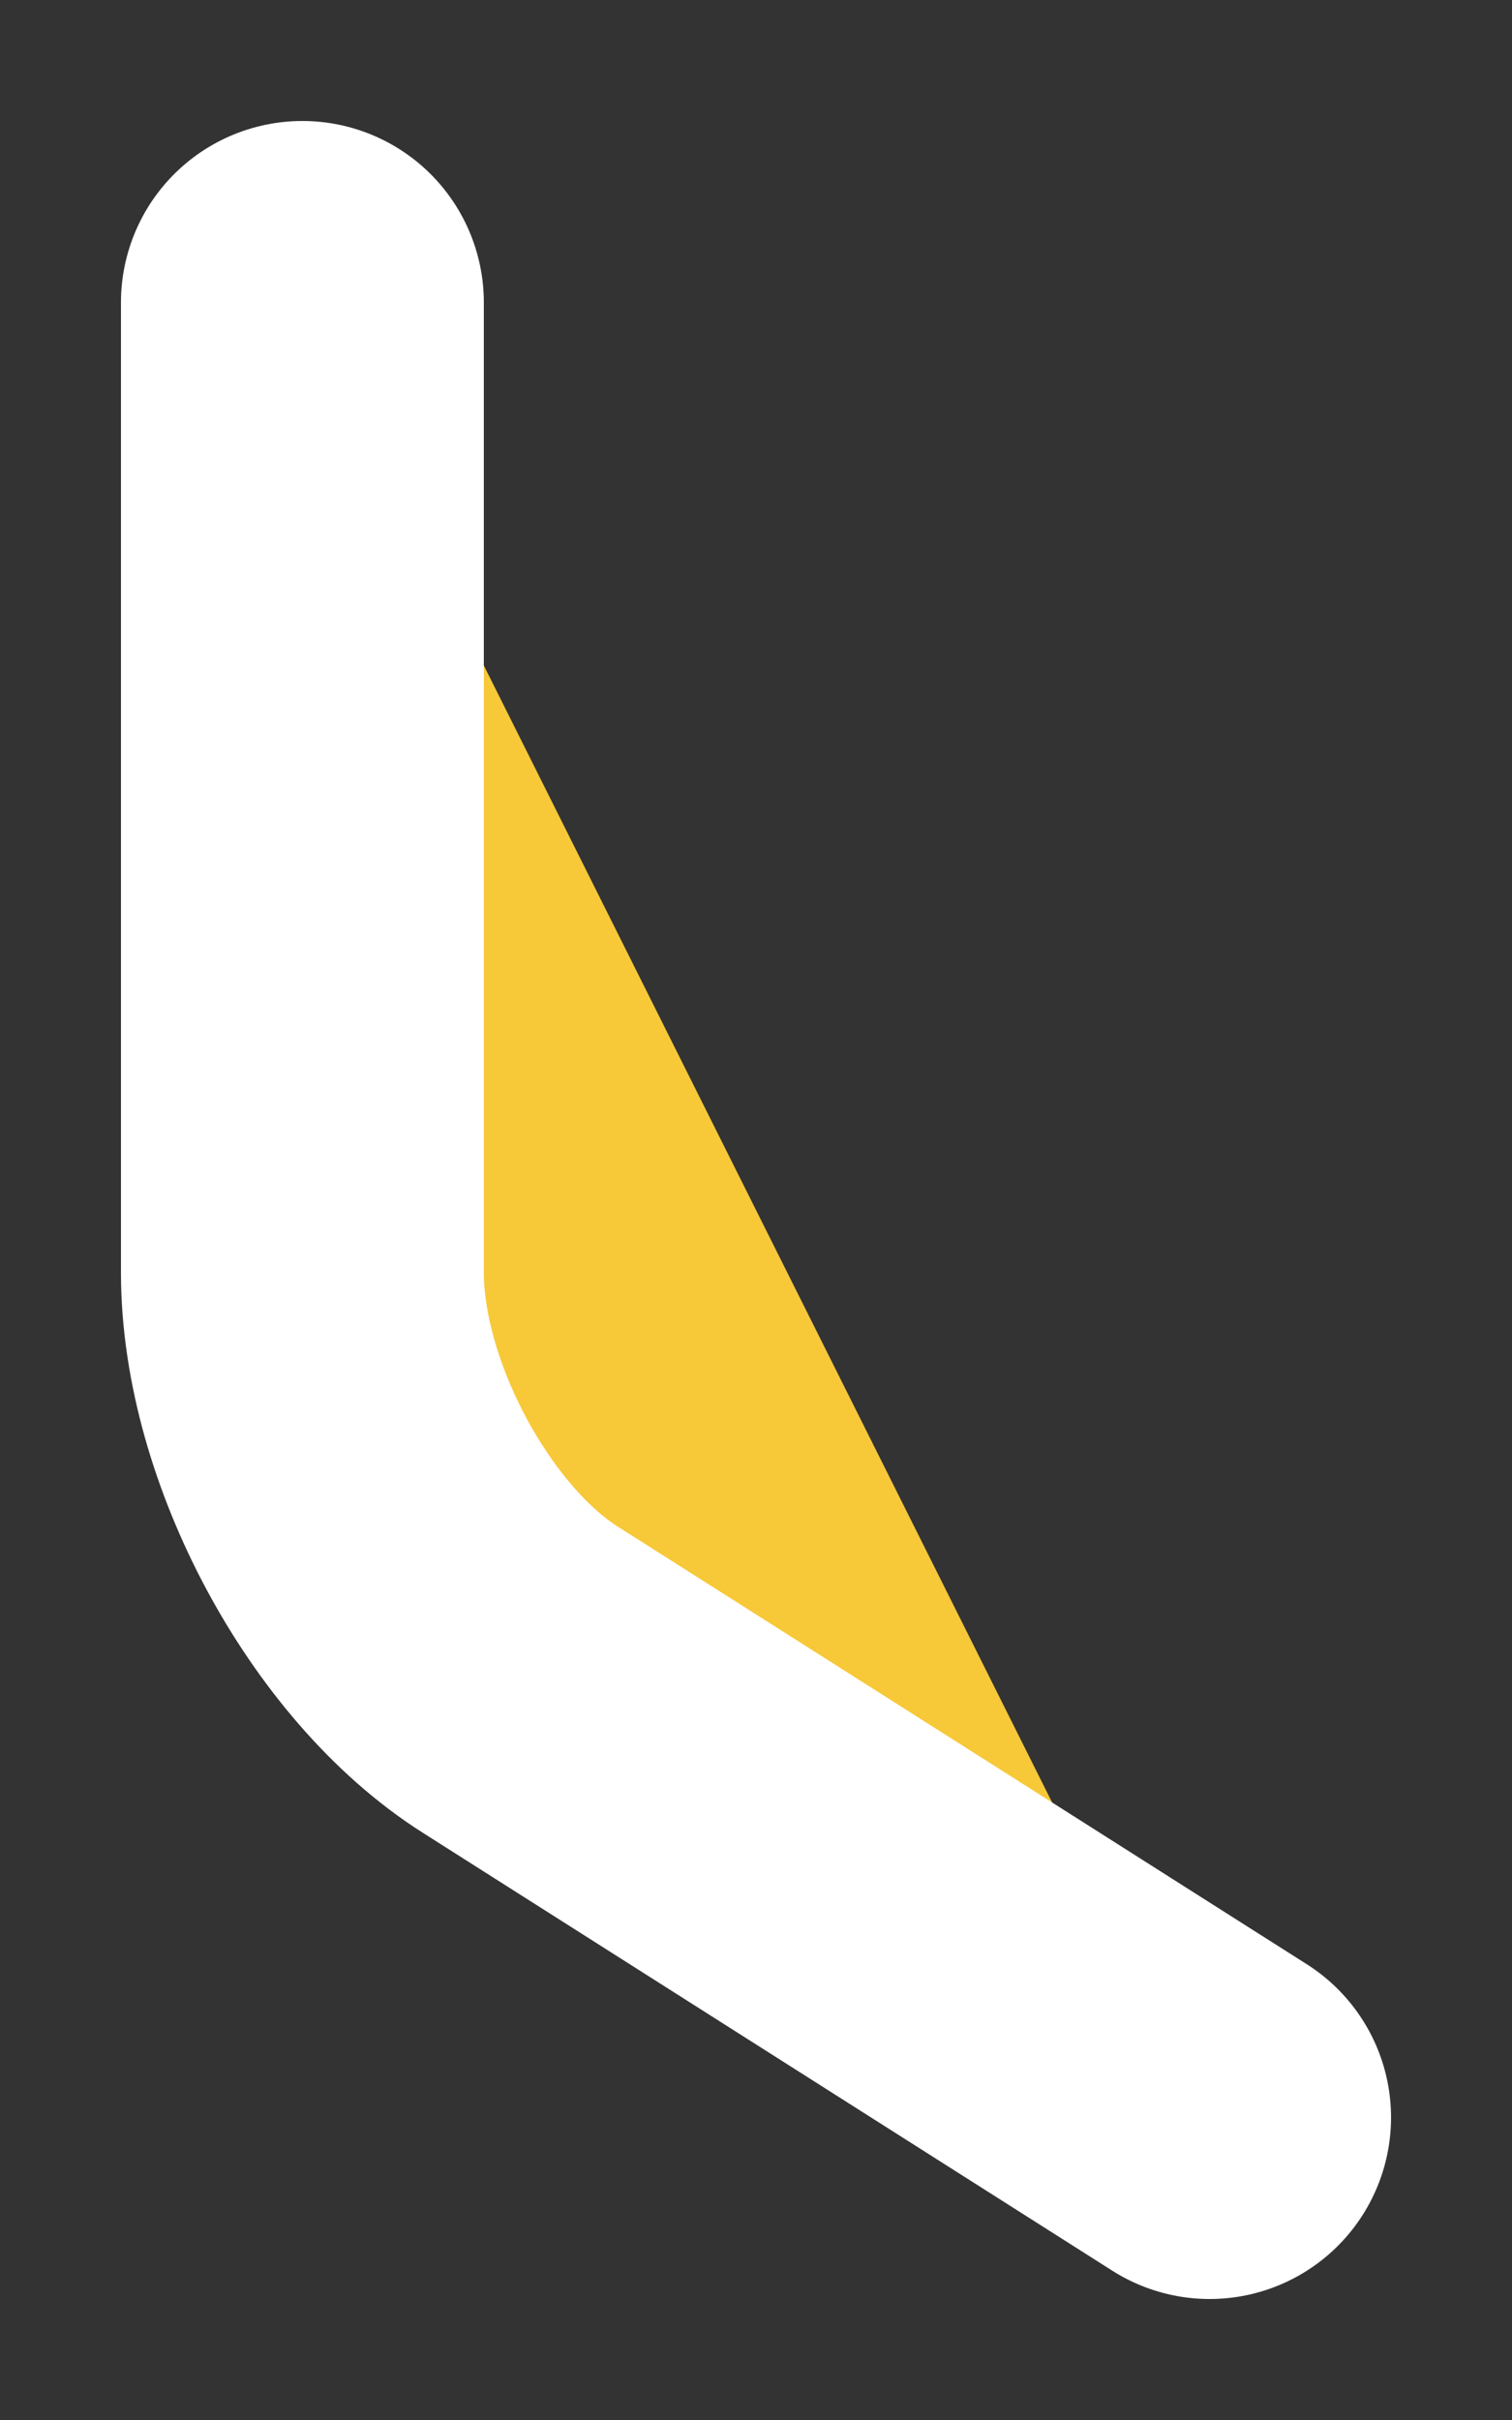
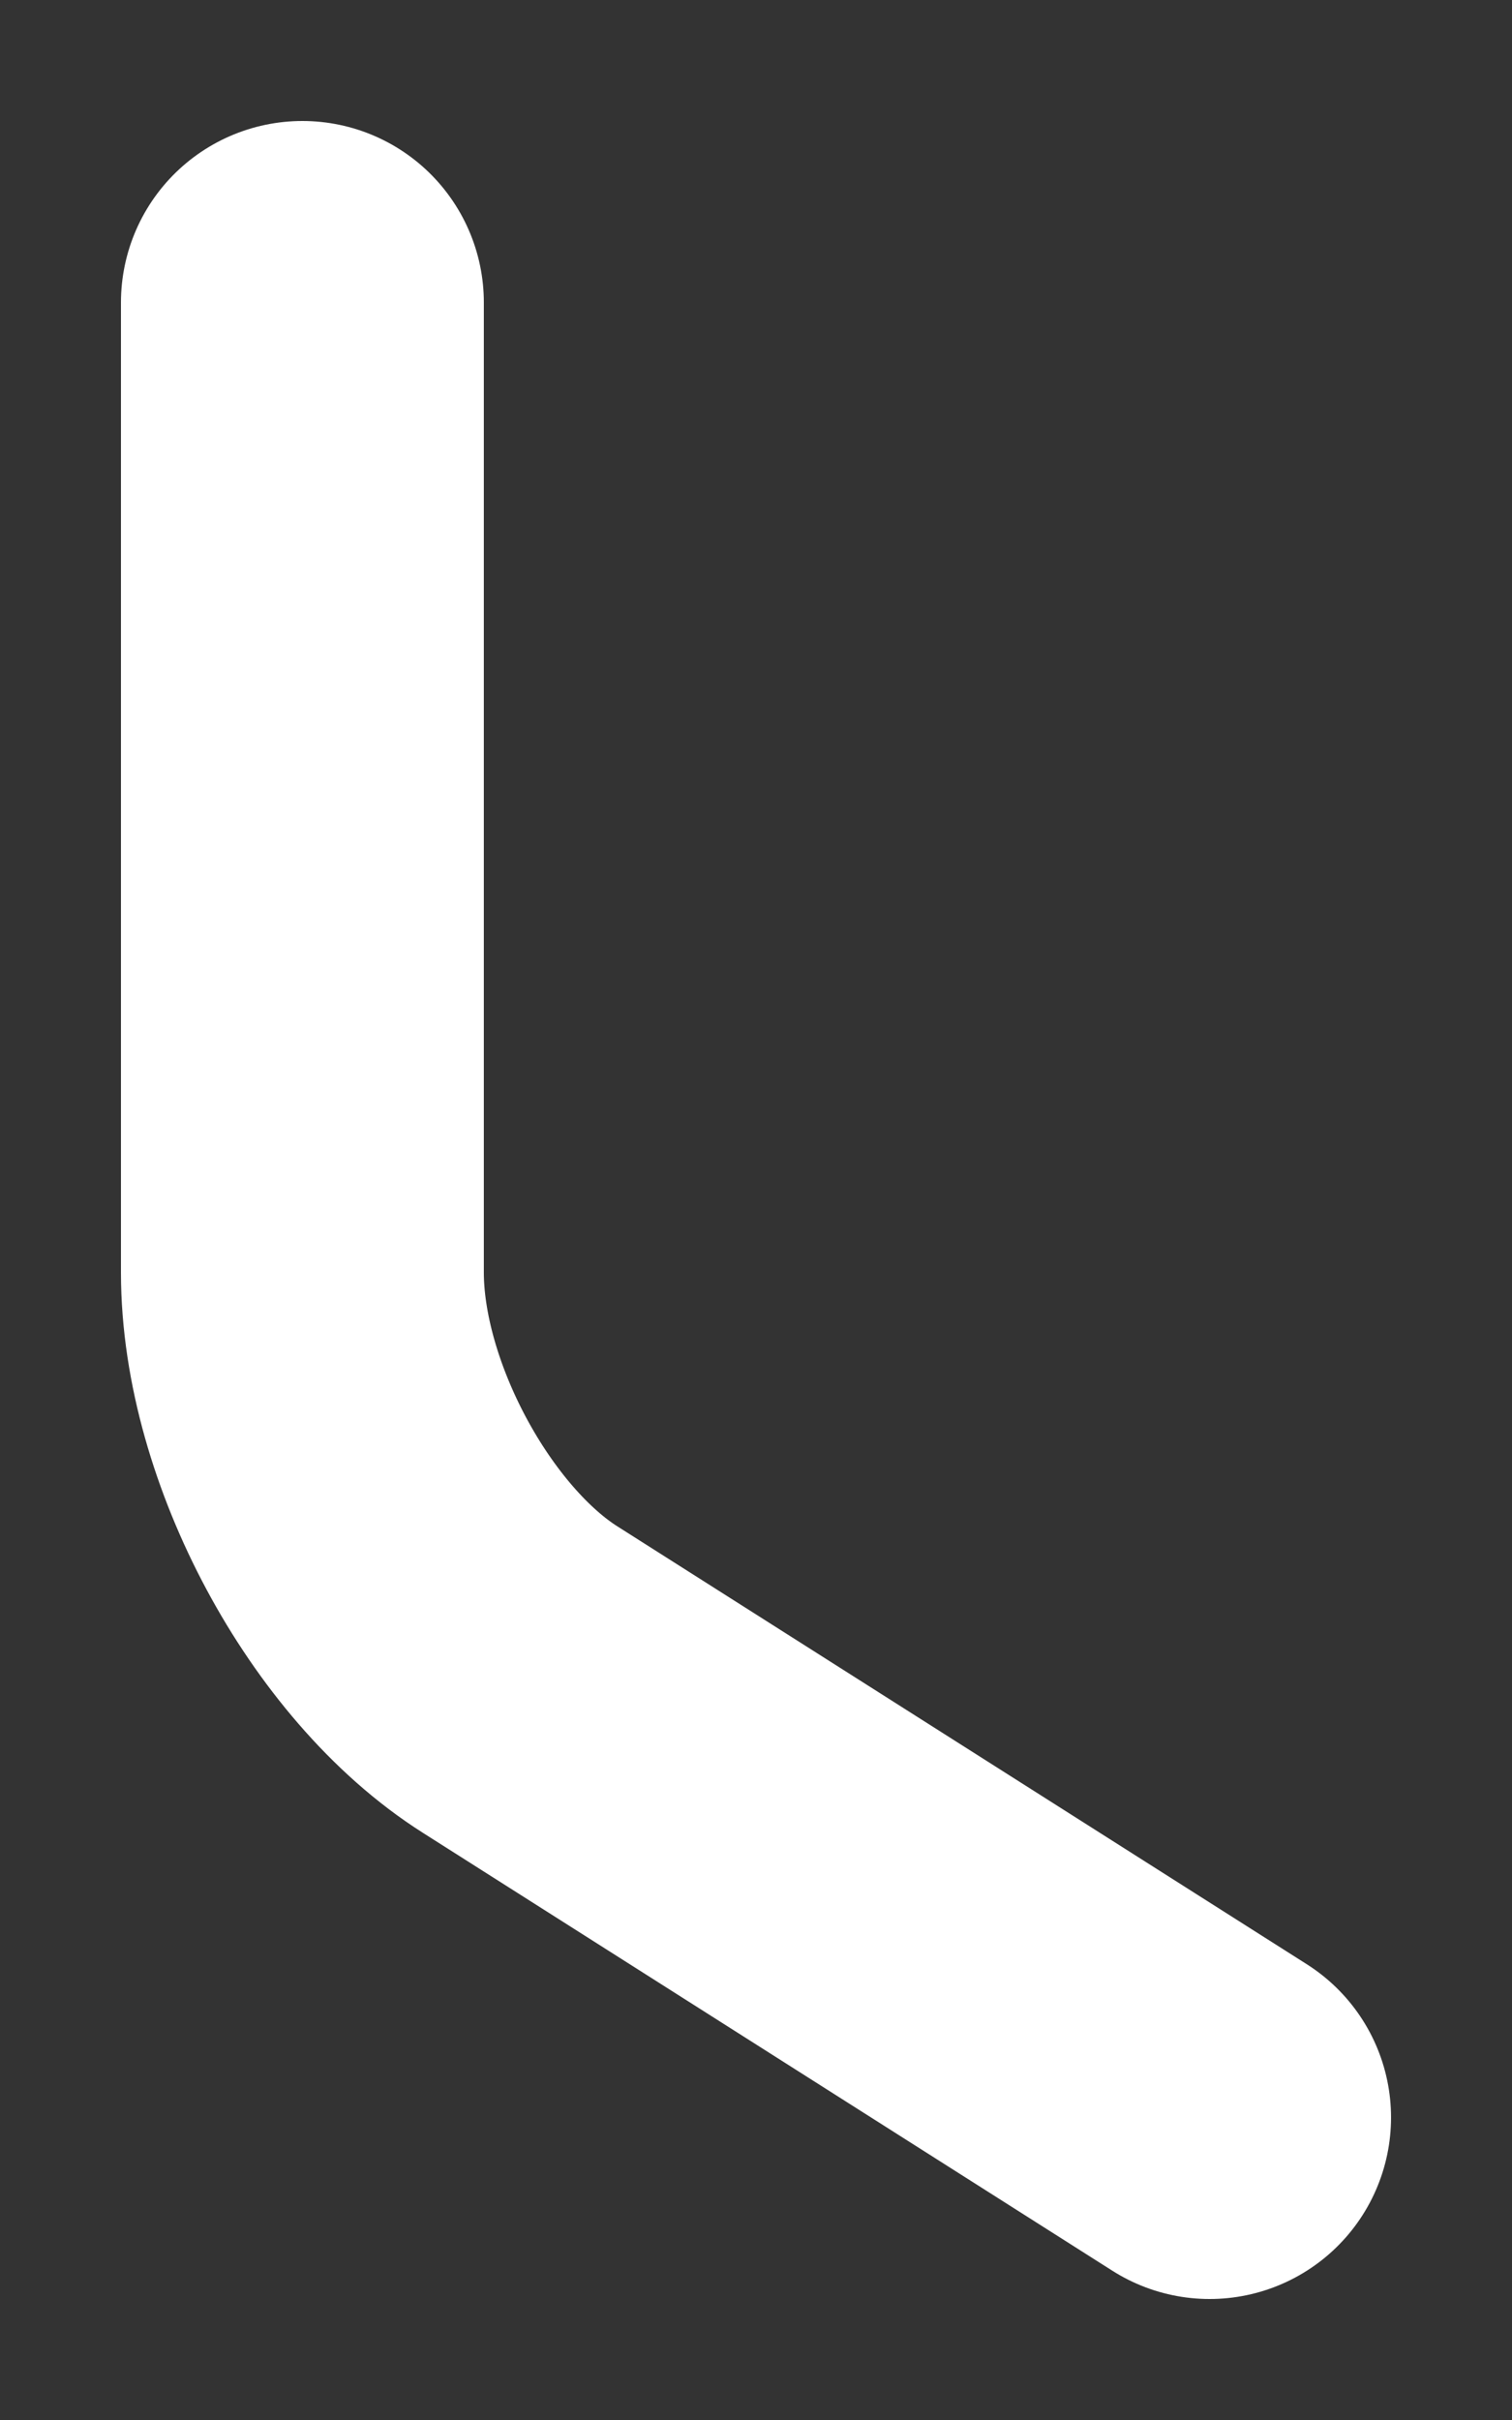
<svg xmlns="http://www.w3.org/2000/svg" width="5" height="8" viewBox="0 0 5 8" fill="none">
  <rect x="0" y="0" width="5" height="8" fill="#333333" stroke="none" />
-   <path d="M4 7L1.721 5.553C1.324 5.302 1 4.7 1 4.207V1" fill="#F7C838" />
  <path d="M4 7L1.721 5.553C1.324 5.302 1 4.7 1 4.207V1" stroke="white" stroke-width="1.2" stroke-linecap="round" stroke-linejoin="round" />
</svg>